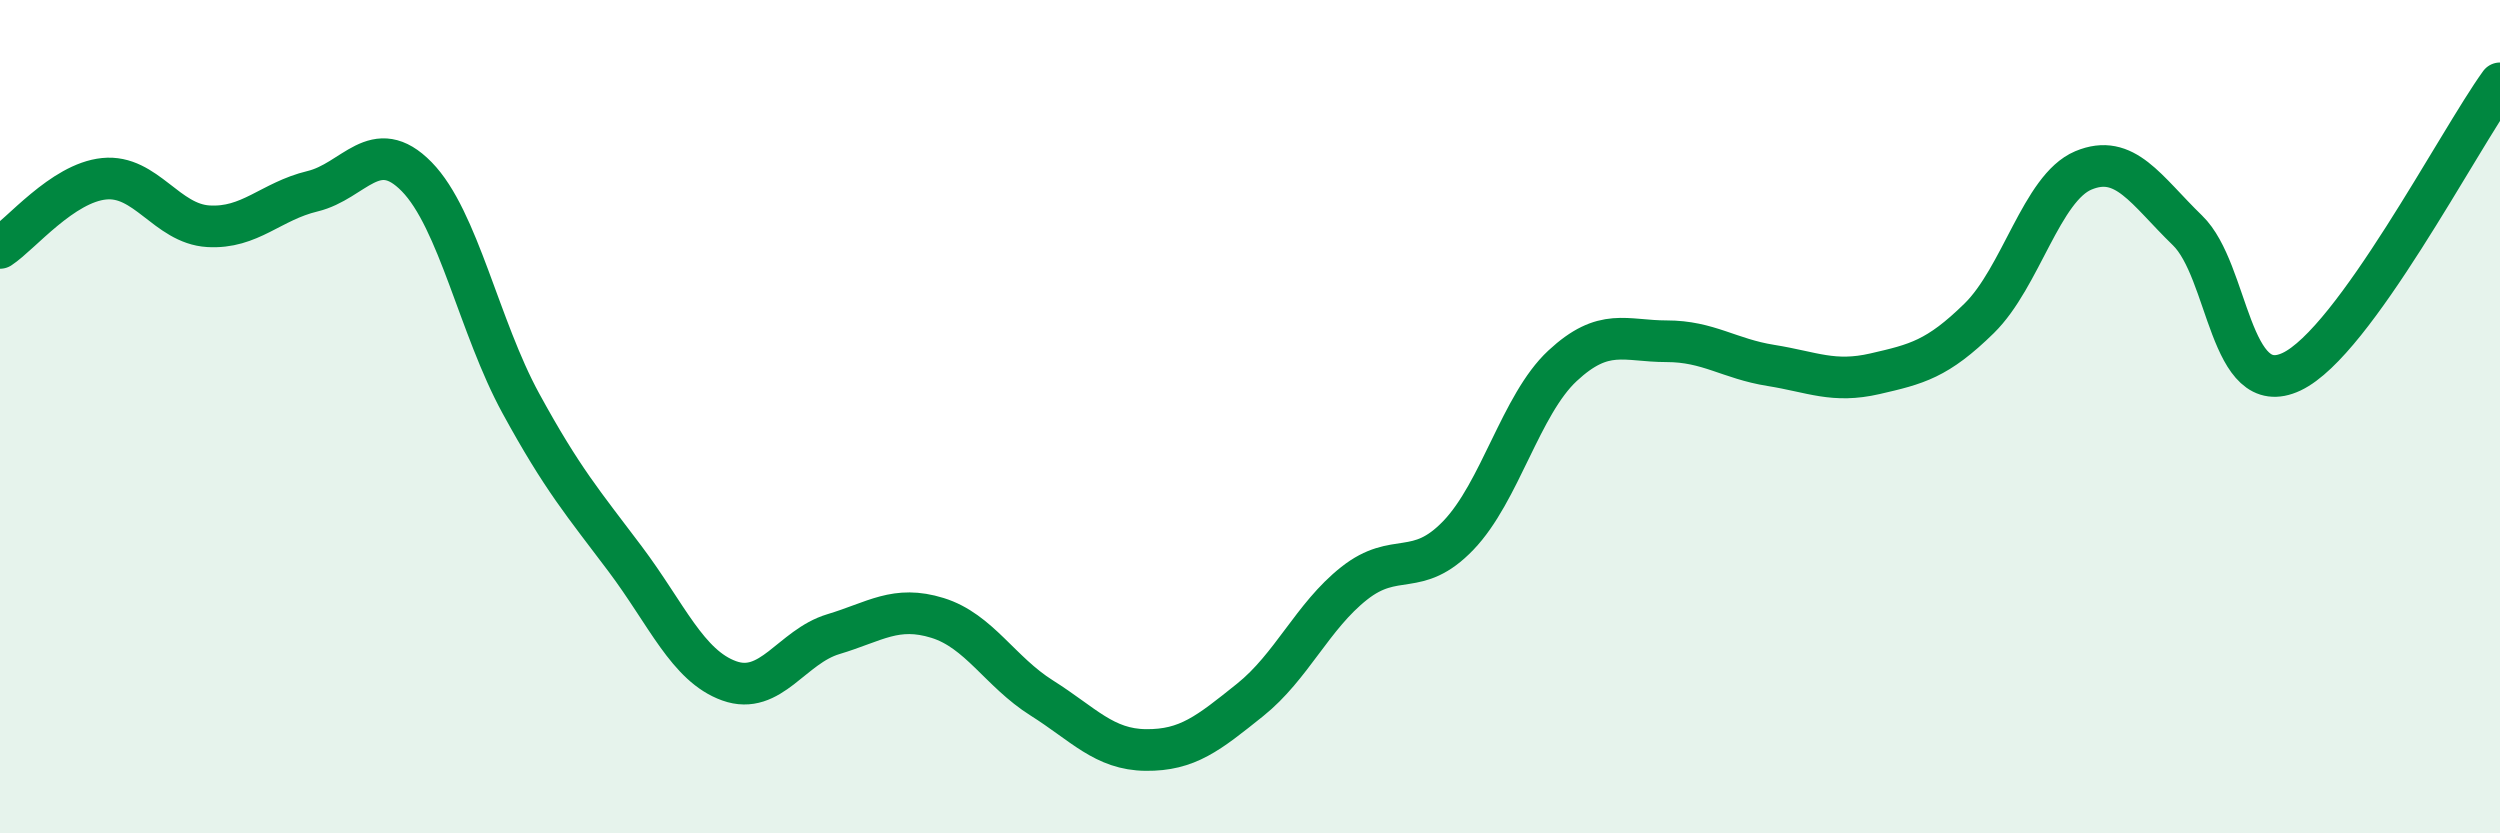
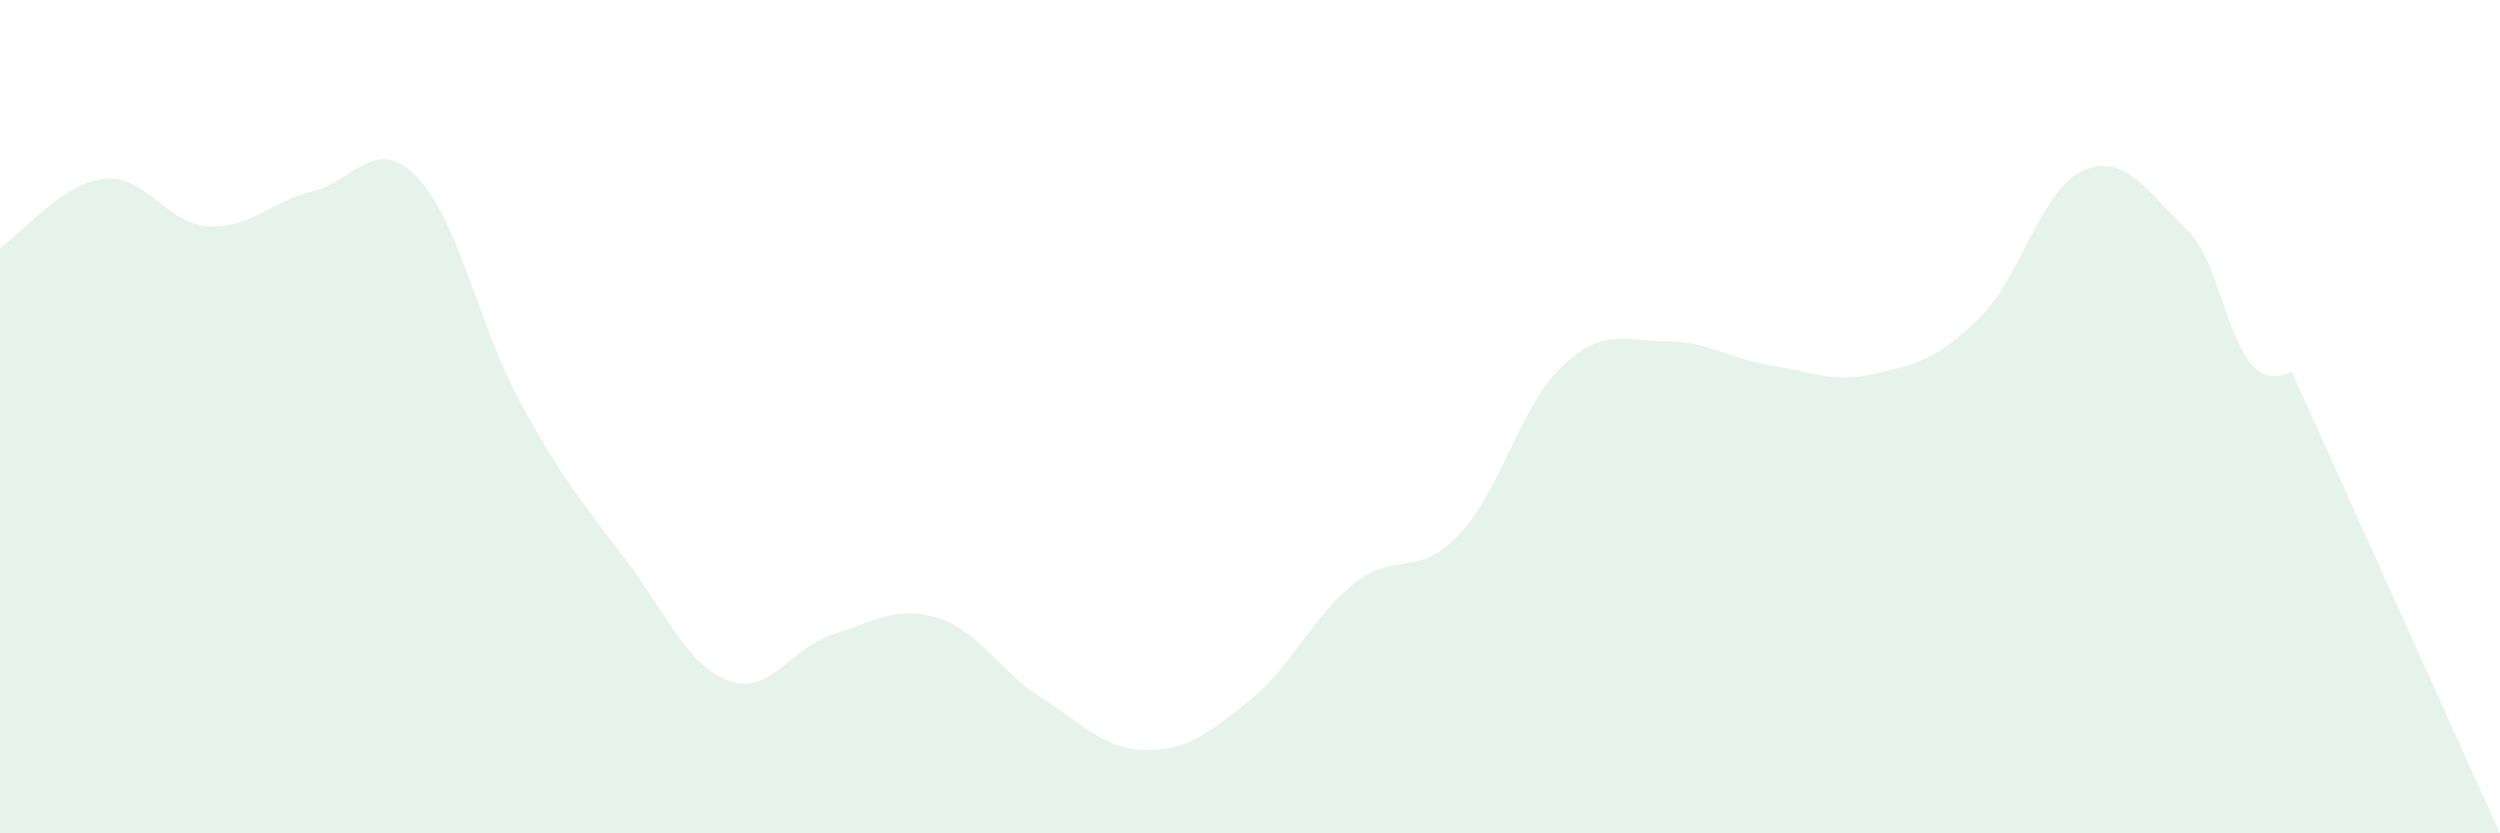
<svg xmlns="http://www.w3.org/2000/svg" width="60" height="20" viewBox="0 0 60 20">
-   <path d="M 0,5.95 C 0.5,5.62 1.5,4.39 2.5,4.29 C 3.5,4.19 4,5.37 5,5.43 C 6,5.49 6.5,4.83 7.5,4.59 C 8.5,4.35 9,3.22 10,4.24 C 11,5.26 11.5,7.85 12.5,9.68 C 13.5,11.51 14,12.08 15,13.41 C 16,14.74 16.5,15.98 17.5,16.34 C 18.5,16.7 19,15.52 20,15.22 C 21,14.92 21.5,14.52 22.5,14.83 C 23.5,15.14 24,16.12 25,16.75 C 26,17.38 26.5,17.99 27.5,18 C 28.5,18.01 29,17.6 30,16.8 C 31,16 31.5,14.79 32.5,14 C 33.5,13.21 34,13.89 35,12.85 C 36,11.81 36.5,9.71 37.5,8.78 C 38.5,7.85 39,8.19 40,8.19 C 41,8.19 41.5,8.61 42.5,8.77 C 43.5,8.93 44,9.2 45,8.97 C 46,8.74 46.5,8.62 47.5,7.64 C 48.5,6.66 49,4.51 50,4.09 C 51,3.67 51.5,4.56 52.5,5.53 C 53.5,6.5 53.5,9.63 55,8.92 C 56.5,8.21 59,3.38 60,2L60 20L0 20Z" fill="#008740" opacity="0.1" stroke-linecap="round" stroke-linejoin="round" />
-   <path d="M 0,5.95 C 0.5,5.62 1.5,4.39 2.5,4.29 C 3.5,4.19 4,5.37 5,5.43 C 6,5.49 6.5,4.83 7.5,4.59 C 8.5,4.35 9,3.22 10,4.24 C 11,5.26 11.5,7.85 12.5,9.68 C 13.5,11.51 14,12.08 15,13.41 C 16,14.74 16.5,15.98 17.5,16.34 C 18.5,16.7 19,15.52 20,15.22 C 21,14.92 21.5,14.52 22.5,14.83 C 23.5,15.14 24,16.12 25,16.75 C 26,17.38 26.5,17.99 27.5,18 C 28.5,18.01 29,17.6 30,16.8 C 31,16 31.5,14.79 32.5,14 C 33.5,13.21 34,13.89 35,12.85 C 36,11.81 36.5,9.71 37.5,8.78 C 38.5,7.85 39,8.19 40,8.19 C 41,8.19 41.5,8.61 42.5,8.77 C 43.5,8.93 44,9.2 45,8.97 C 46,8.74 46.5,8.62 47.5,7.64 C 48.5,6.66 49,4.51 50,4.09 C 51,3.67 51.5,4.56 52.5,5.53 C 53.5,6.5 53.5,9.63 55,8.92 C 56.5,8.21 59,3.38 60,2" stroke="#008740" stroke-width="1" fill="none" stroke-linecap="round" stroke-linejoin="round" />
+   <path d="M 0,5.95 C 0.5,5.62 1.5,4.39 2.5,4.29 C 3.5,4.19 4,5.37 5,5.43 C 6,5.49 6.5,4.83 7.5,4.59 C 8.5,4.35 9,3.22 10,4.24 C 11,5.26 11.5,7.85 12.5,9.68 C 13.5,11.51 14,12.08 15,13.41 C 16,14.74 16.5,15.98 17.5,16.34 C 18.5,16.7 19,15.52 20,15.22 C 21,14.92 21.5,14.52 22.5,14.83 C 23.5,15.14 24,16.12 25,16.75 C 26,17.38 26.5,17.99 27.5,18 C 28.5,18.01 29,17.6 30,16.8 C 31,16 31.5,14.79 32.5,14 C 33.5,13.21 34,13.89 35,12.85 C 36,11.81 36.5,9.71 37.5,8.78 C 38.5,7.85 39,8.19 40,8.19 C 41,8.19 41.5,8.61 42.5,8.77 C 43.5,8.93 44,9.2 45,8.97 C 46,8.74 46.5,8.62 47.5,7.64 C 48.5,6.66 49,4.51 50,4.09 C 51,3.67 51.5,4.56 52.5,5.53 C 53.5,6.5 53.5,9.63 55,8.92 L60 20L0 20Z" fill="#008740" opacity="0.1" stroke-linecap="round" stroke-linejoin="round" />
</svg>